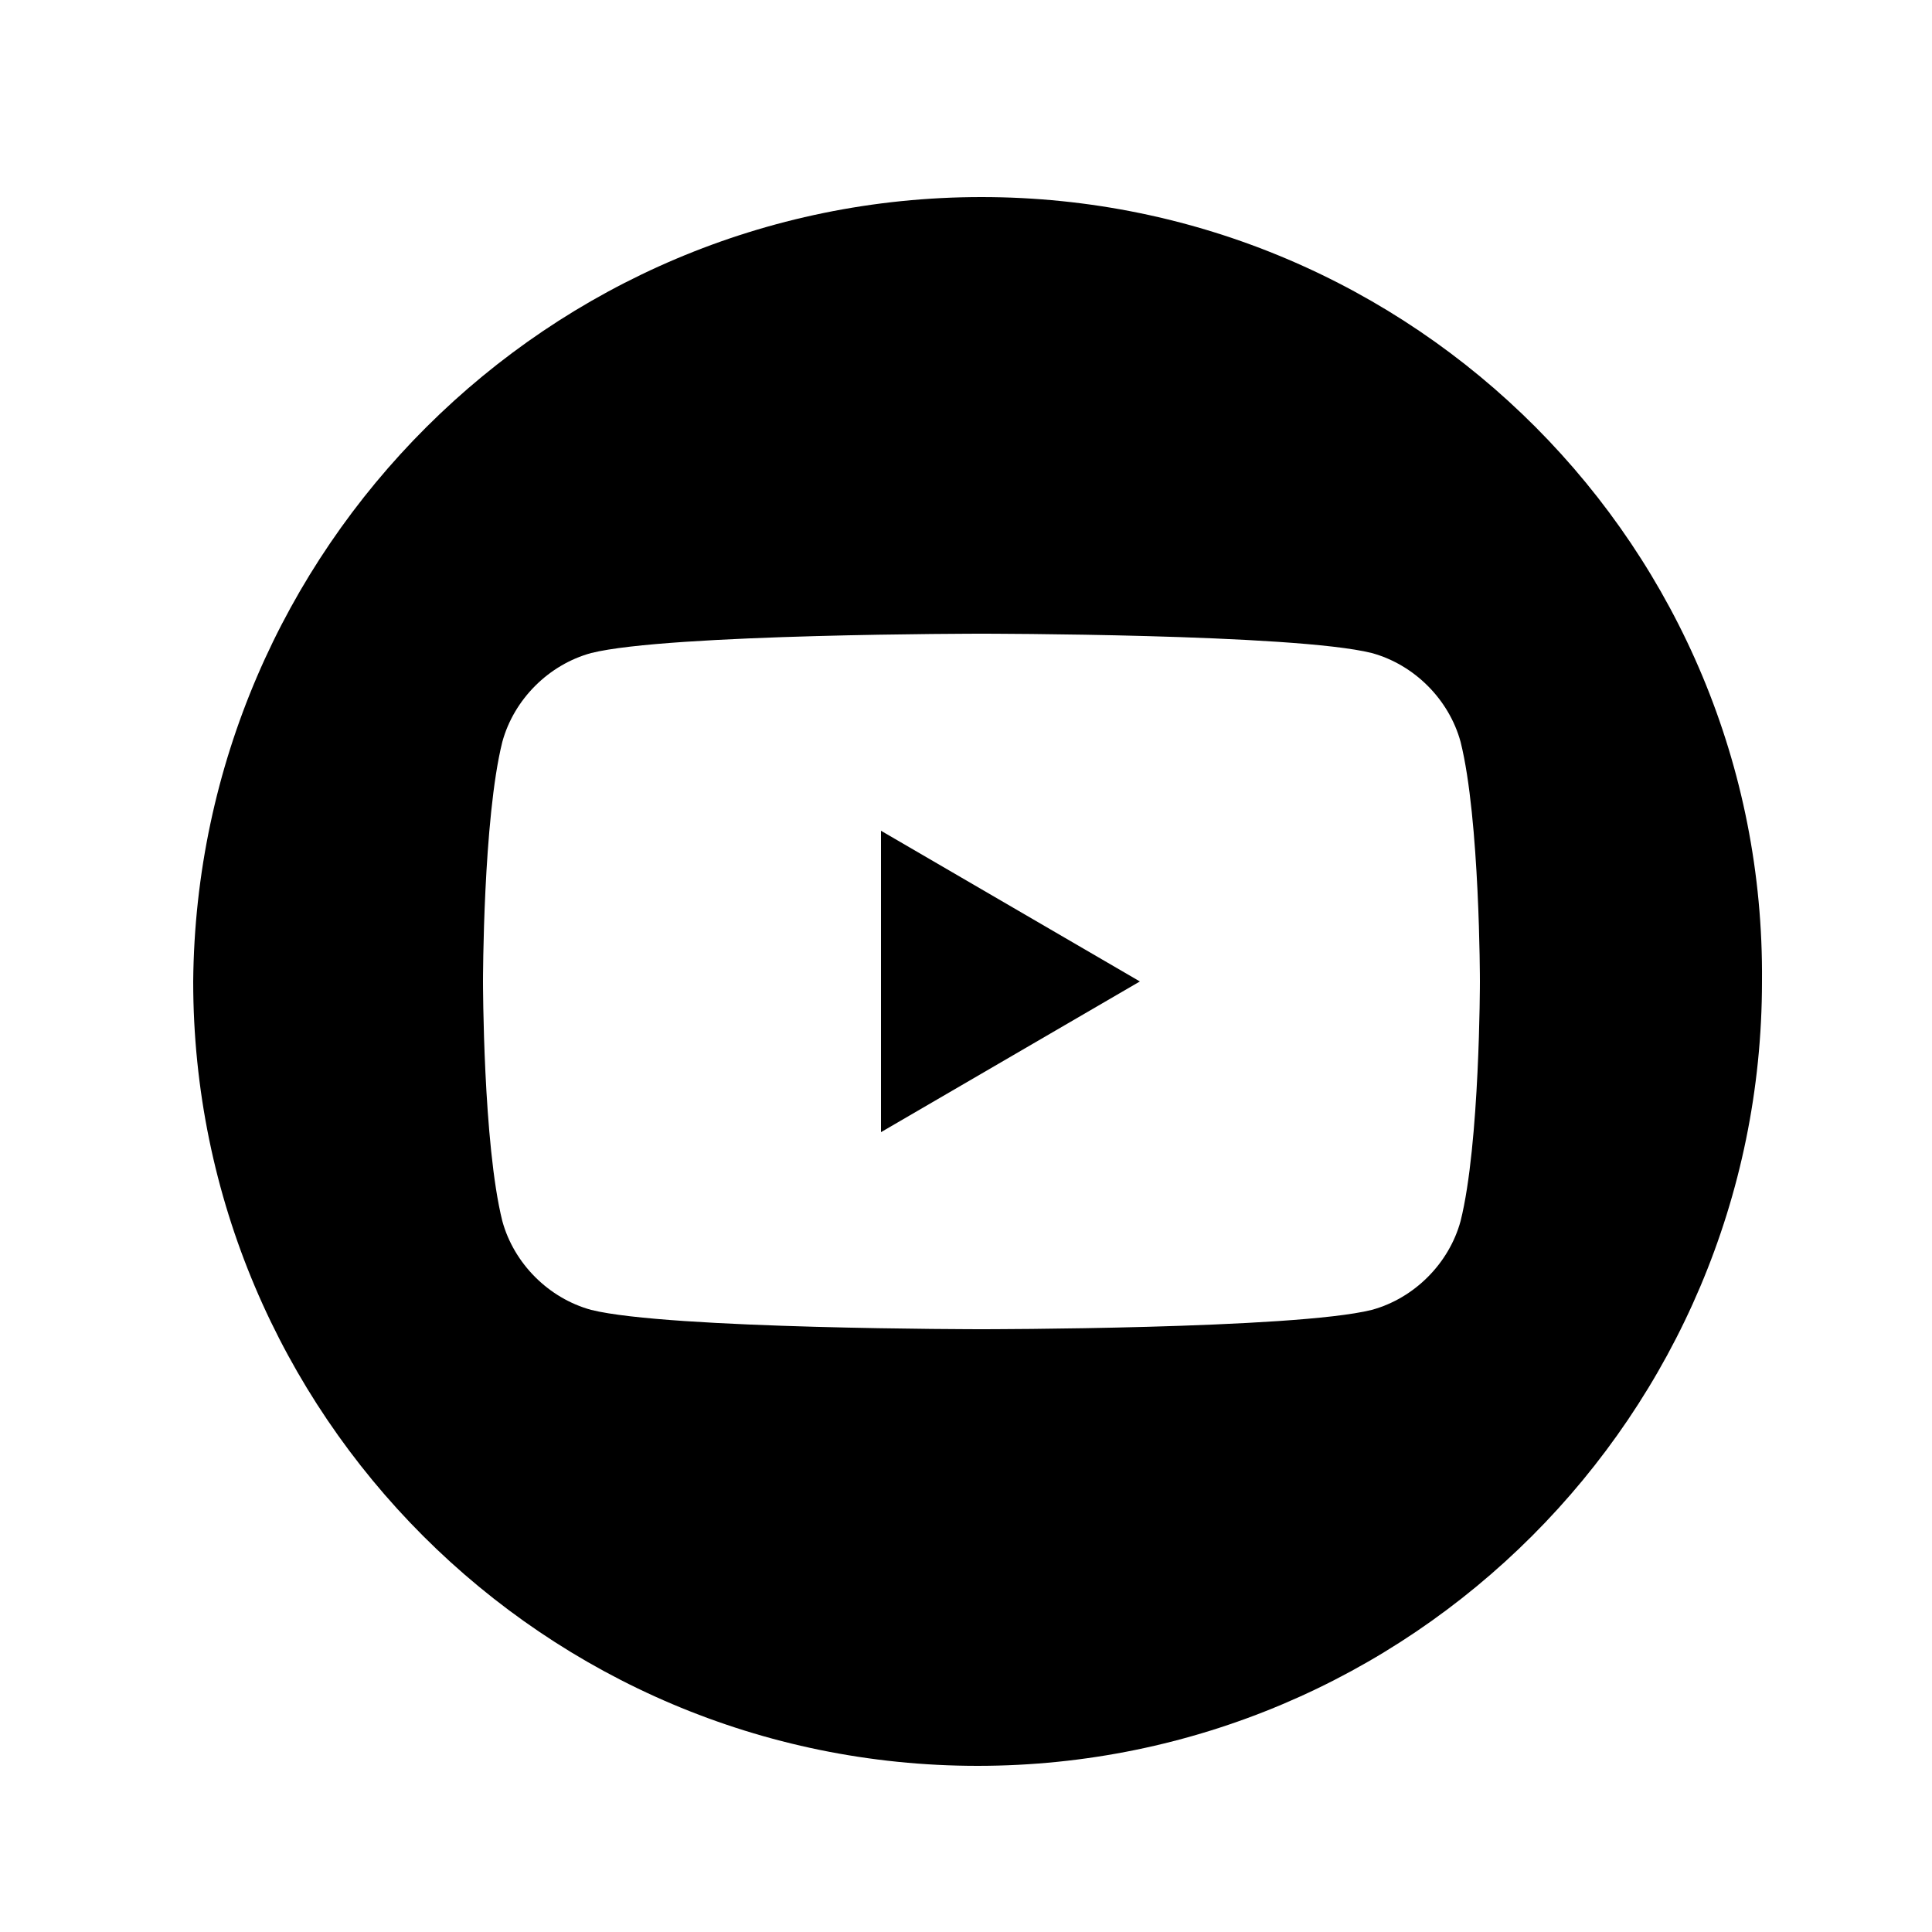
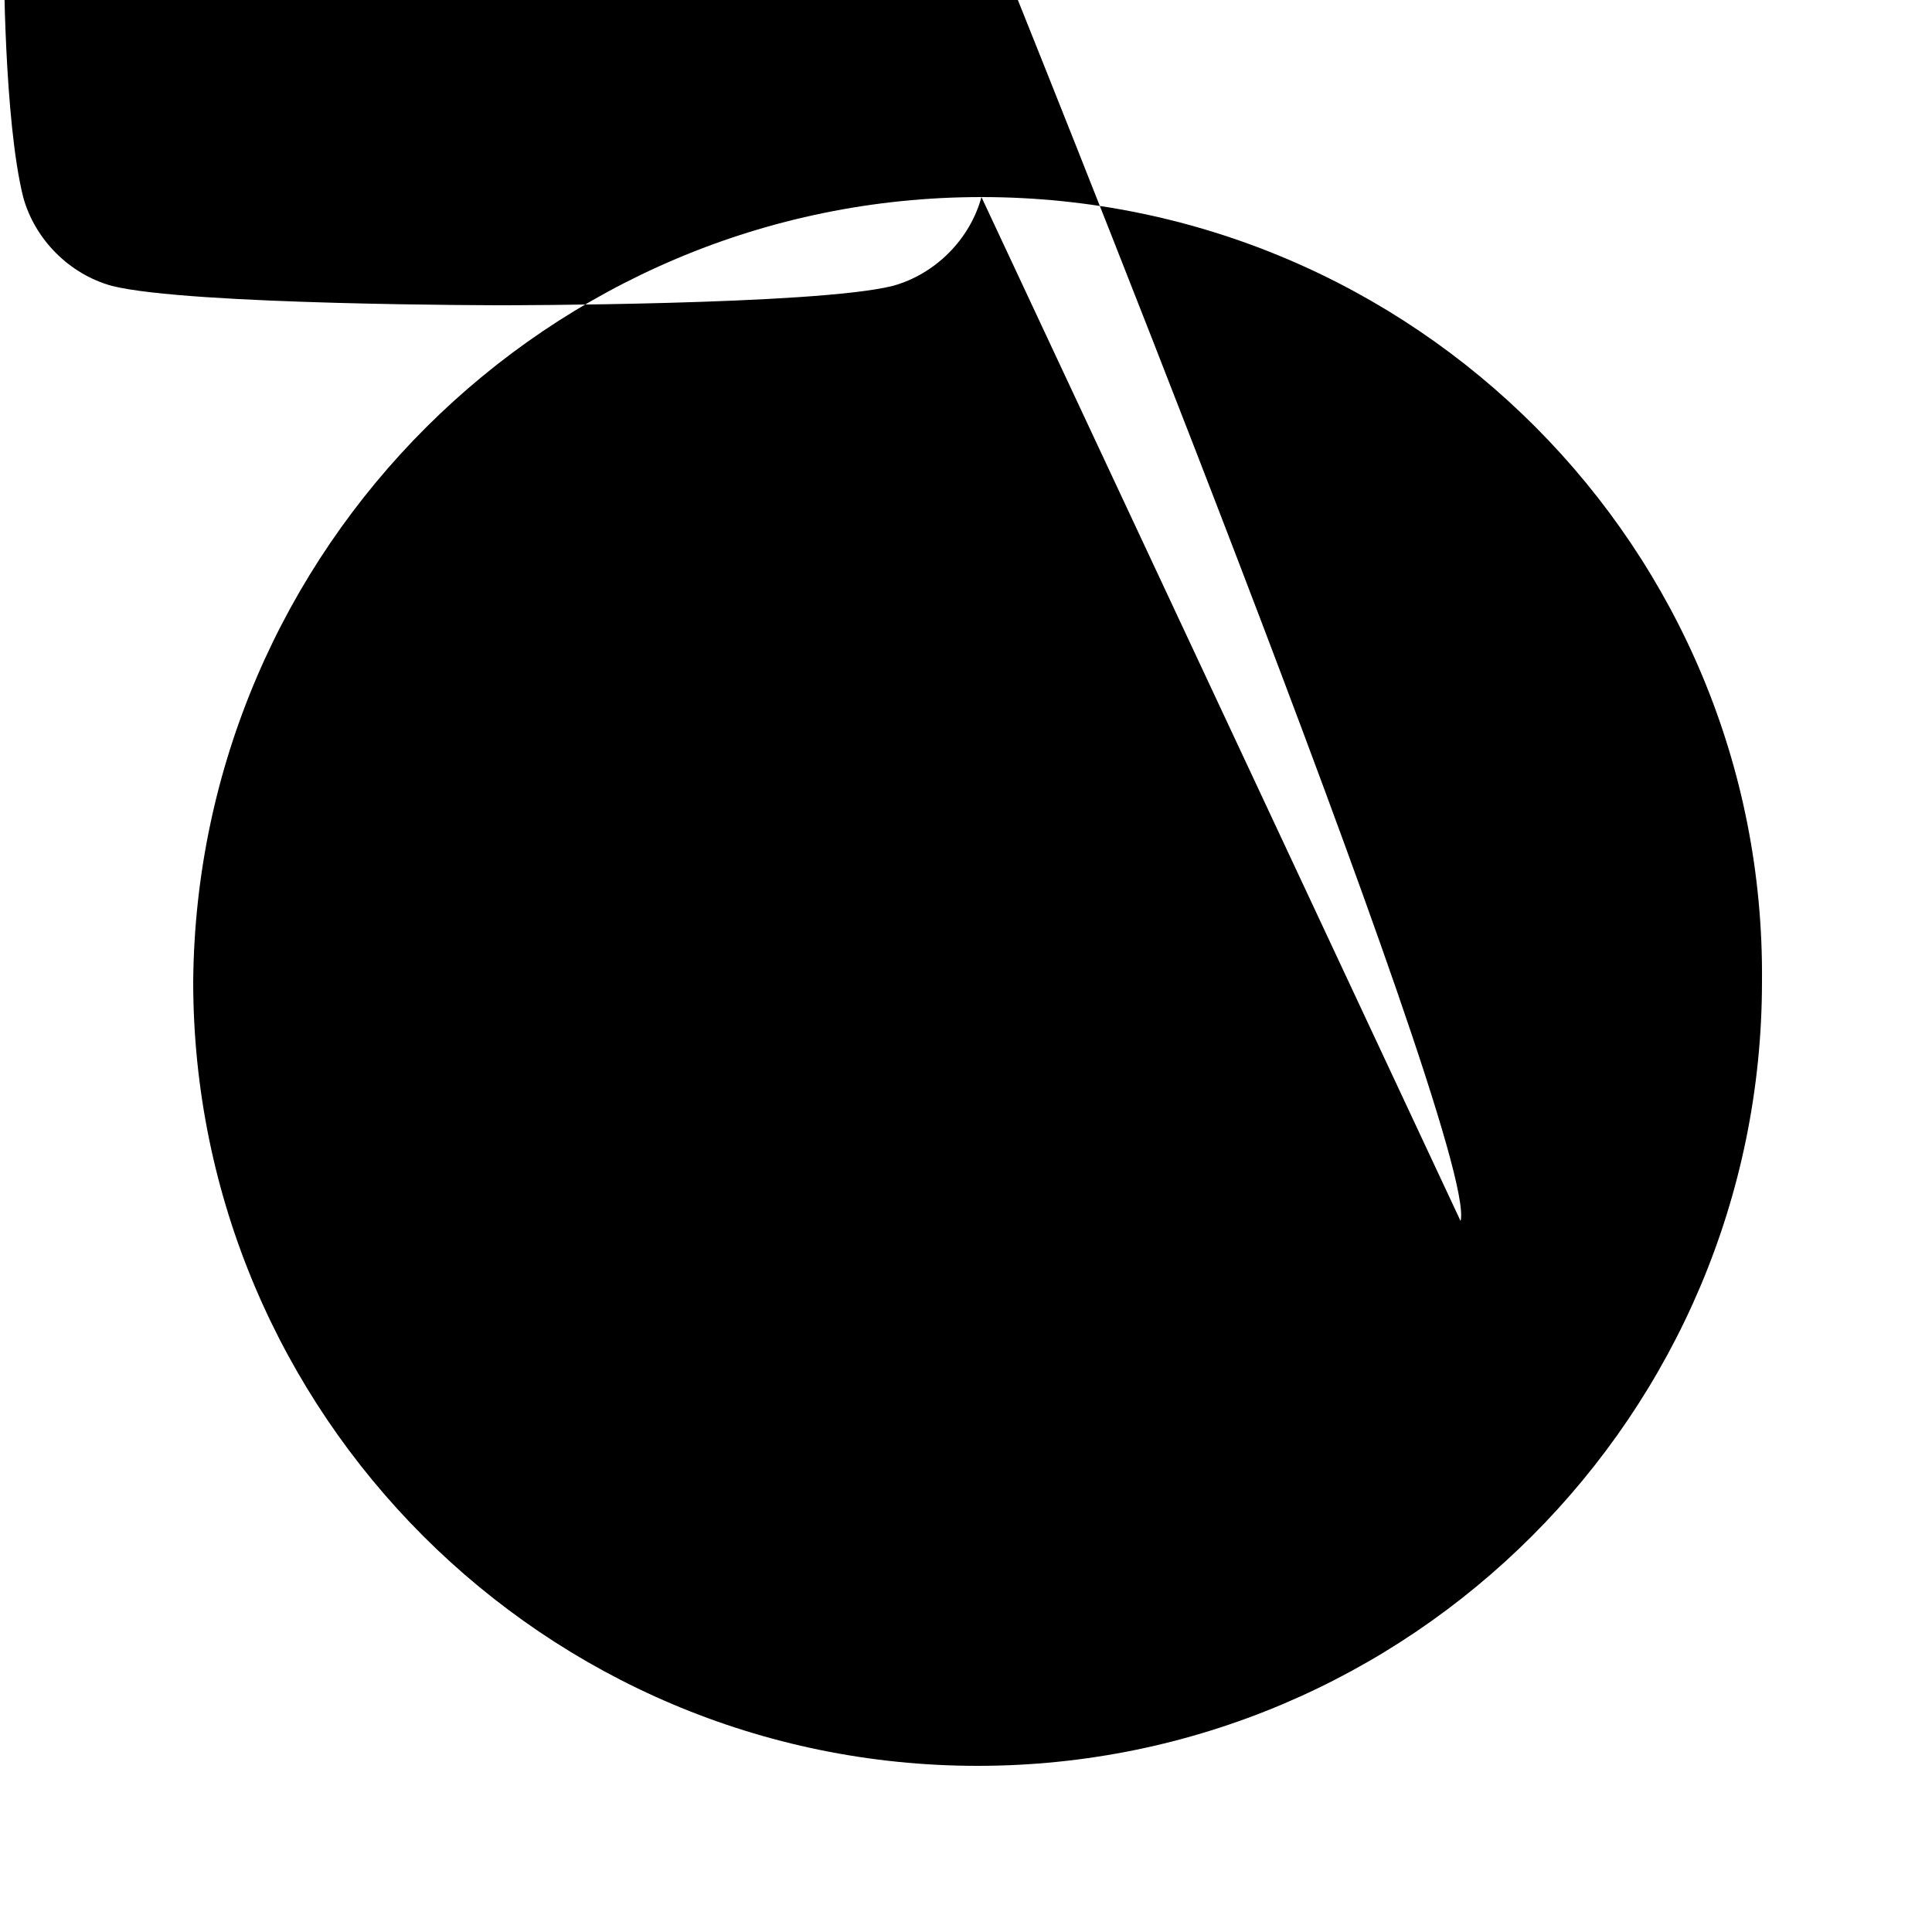
<svg xmlns="http://www.w3.org/2000/svg" version="1.1" id="Livello_1" x="0px" y="0px" viewBox="0 0 50 50" style="enable-background:new 0 0 50 50;" xml:space="preserve">
  <title>etru-icon-fb</title>
  <g>
-     <polygon points="22.8,21.5 22.8,21.5 22.8,29.3 22.8,29.3 29.5,25.4 29.5,25.4 29.5,25.4  " />
-     <path d="M25.4,5.1C14.2,5.1,5.1,14.2,5,25.4c0,11.2,9.1,20.3,20.3,20.3c11.2,0,20.3-9.1,20.3-20.3c0,0,0,0,0,0   C45.7,14.2,36.6,5.1,25.4,5.1z M37.8,31.6c-0.3,1.1-1.2,2-2.3,2.3c-2,0.5-10.1,0.5-10.1,0.5s-8.1,0-10.1-0.5   c-1.1-0.3-2-1.2-2.3-2.3c-0.5-2-0.5-6.2-0.5-6.2s0-4.2,0.5-6.2c0.3-1.1,1.2-2,2.3-2.3c2-0.5,10.1-0.5,10.1-0.5s8.1,0,10.1,0.5   c1.1,0.3,2,1.2,2.3,2.3c0.5,2,0.5,6.2,0.5,6.2S38.3,29.6,37.8,31.6z" />
+     <path d="M25.4,5.1C14.2,5.1,5.1,14.2,5,25.4c0,11.2,9.1,20.3,20.3,20.3c11.2,0,20.3-9.1,20.3-20.3c0,0,0,0,0,0   C45.7,14.2,36.6,5.1,25.4,5.1z c-0.3,1.1-1.2,2-2.3,2.3c-2,0.5-10.1,0.5-10.1,0.5s-8.1,0-10.1-0.5   c-1.1-0.3-2-1.2-2.3-2.3c-0.5-2-0.5-6.2-0.5-6.2s0-4.2,0.5-6.2c0.3-1.1,1.2-2,2.3-2.3c2-0.5,10.1-0.5,10.1-0.5s8.1,0,10.1,0.5   c1.1,0.3,2,1.2,2.3,2.3c0.5,2,0.5,6.2,0.5,6.2S38.3,29.6,37.8,31.6z" />
  </g>
</svg>